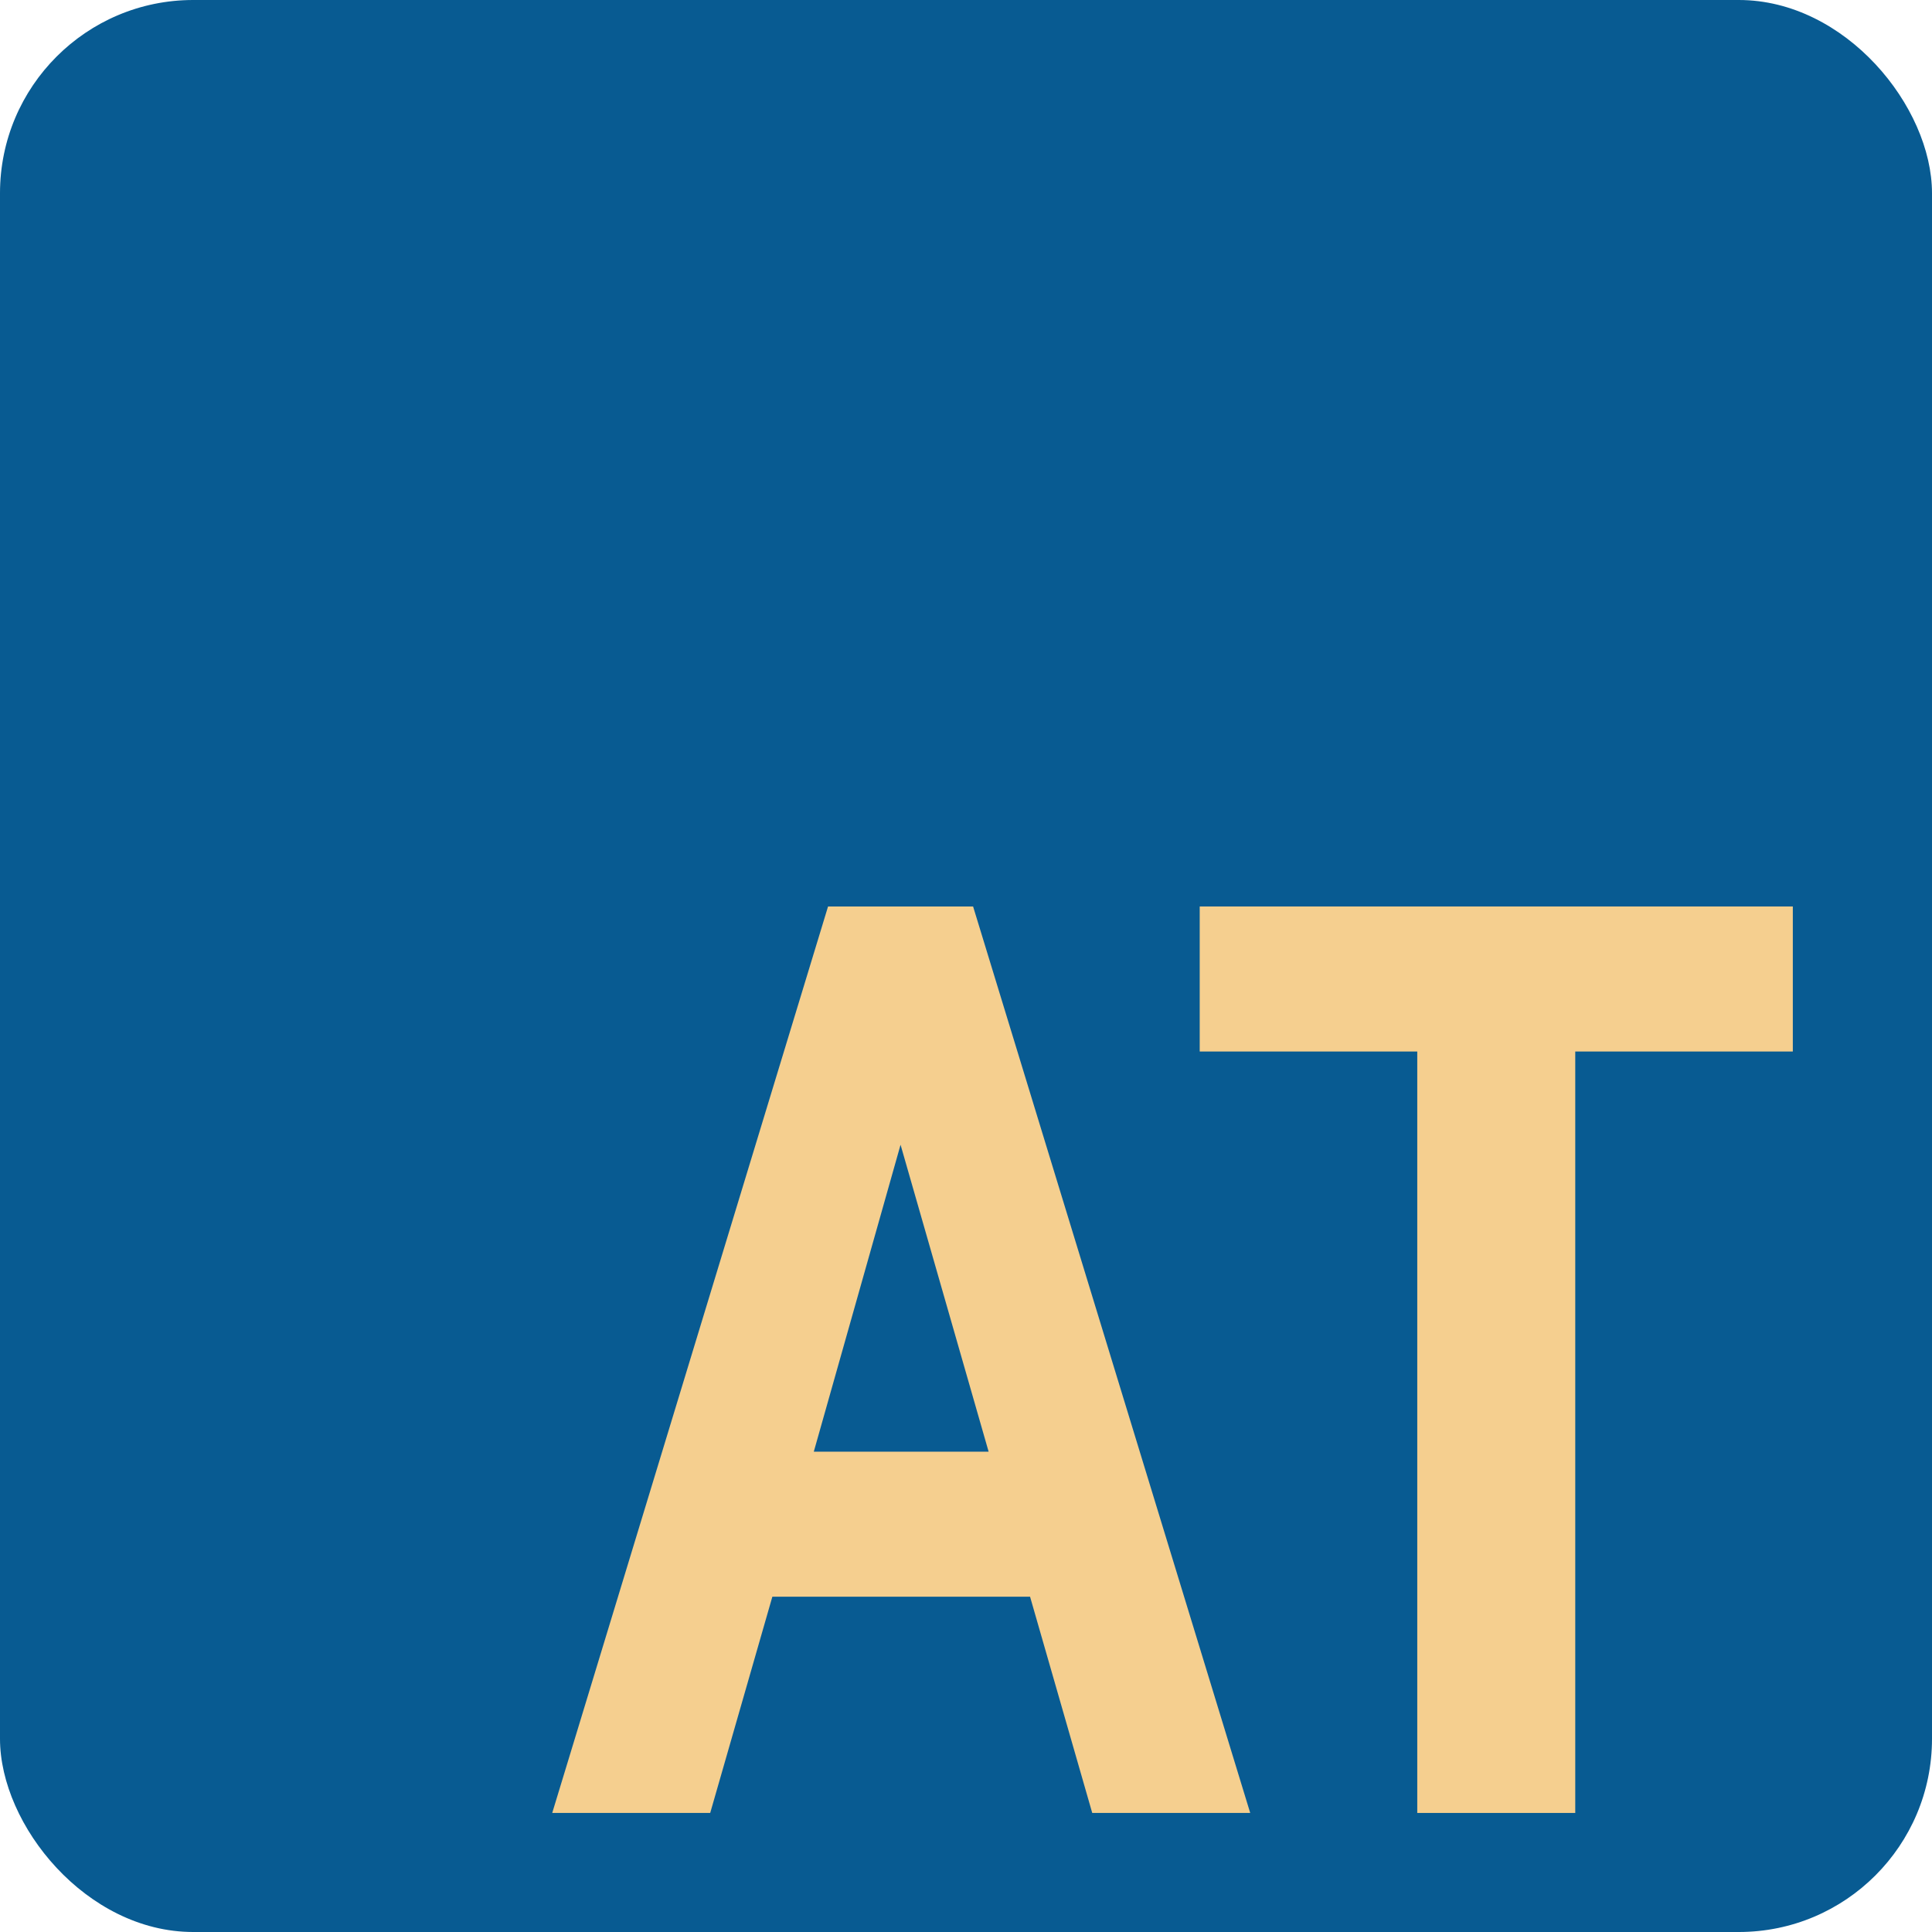
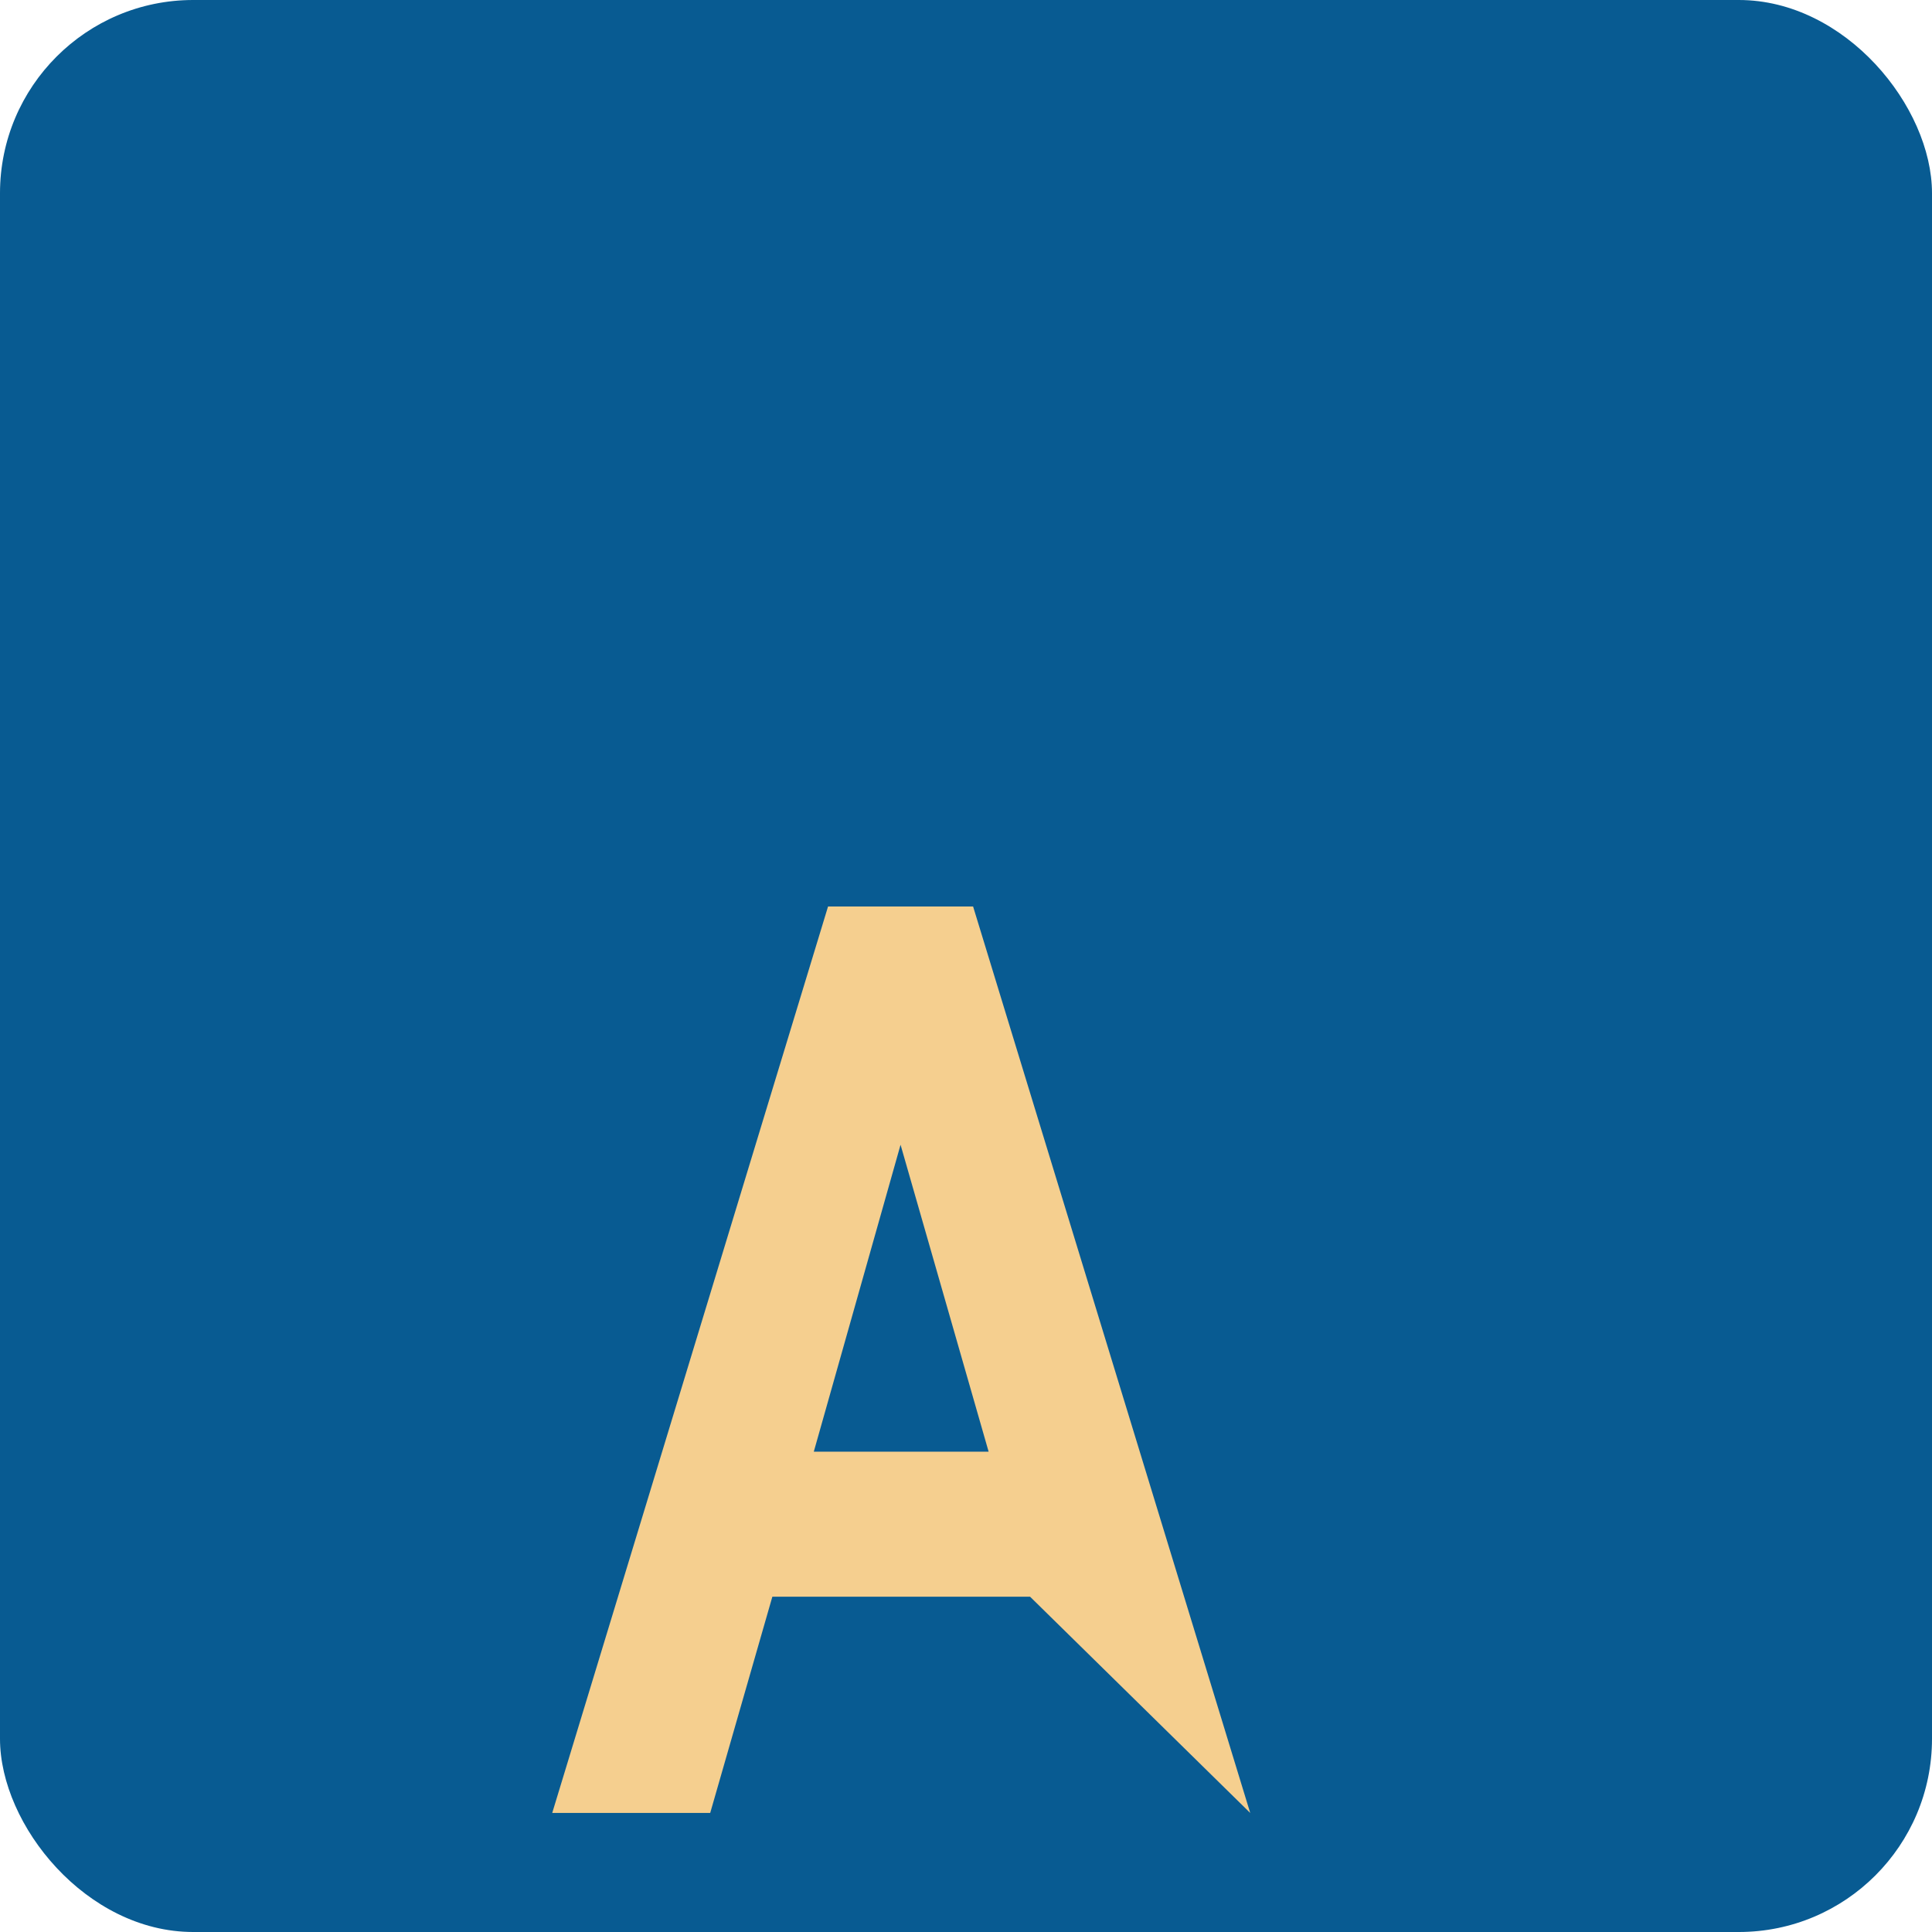
<svg xmlns="http://www.w3.org/2000/svg" viewBox="0 0 100 100" version="1.1" height="40" width="40">
  <rect fill="#085b92" width="100" height="100" rx="10" />
  <g fill="#f5cf8f">
-     <path d="M 53.316,82.645 H 39.977 L 36.76,93.838 H 28.583 L 42.86,46.919 h 7.507 l 14.344,46.919 h -8.177 z m -2.145,-7.507 -4.558,-15.886 -4.491,15.886 z" />
-     <path d="M 73.357,54.426 H 62.097 v -7.507 h 30.699 v 7.507 H 81.535 V 93.838 H 73.357 Z" />
+     <path d="M 53.316,82.645 H 39.977 L 36.76,93.838 H 28.583 L 42.86,46.919 h 7.507 l 14.344,46.919 z m -2.145,-7.507 -4.558,-15.886 -4.491,15.886 z" />
  </g>
</svg>